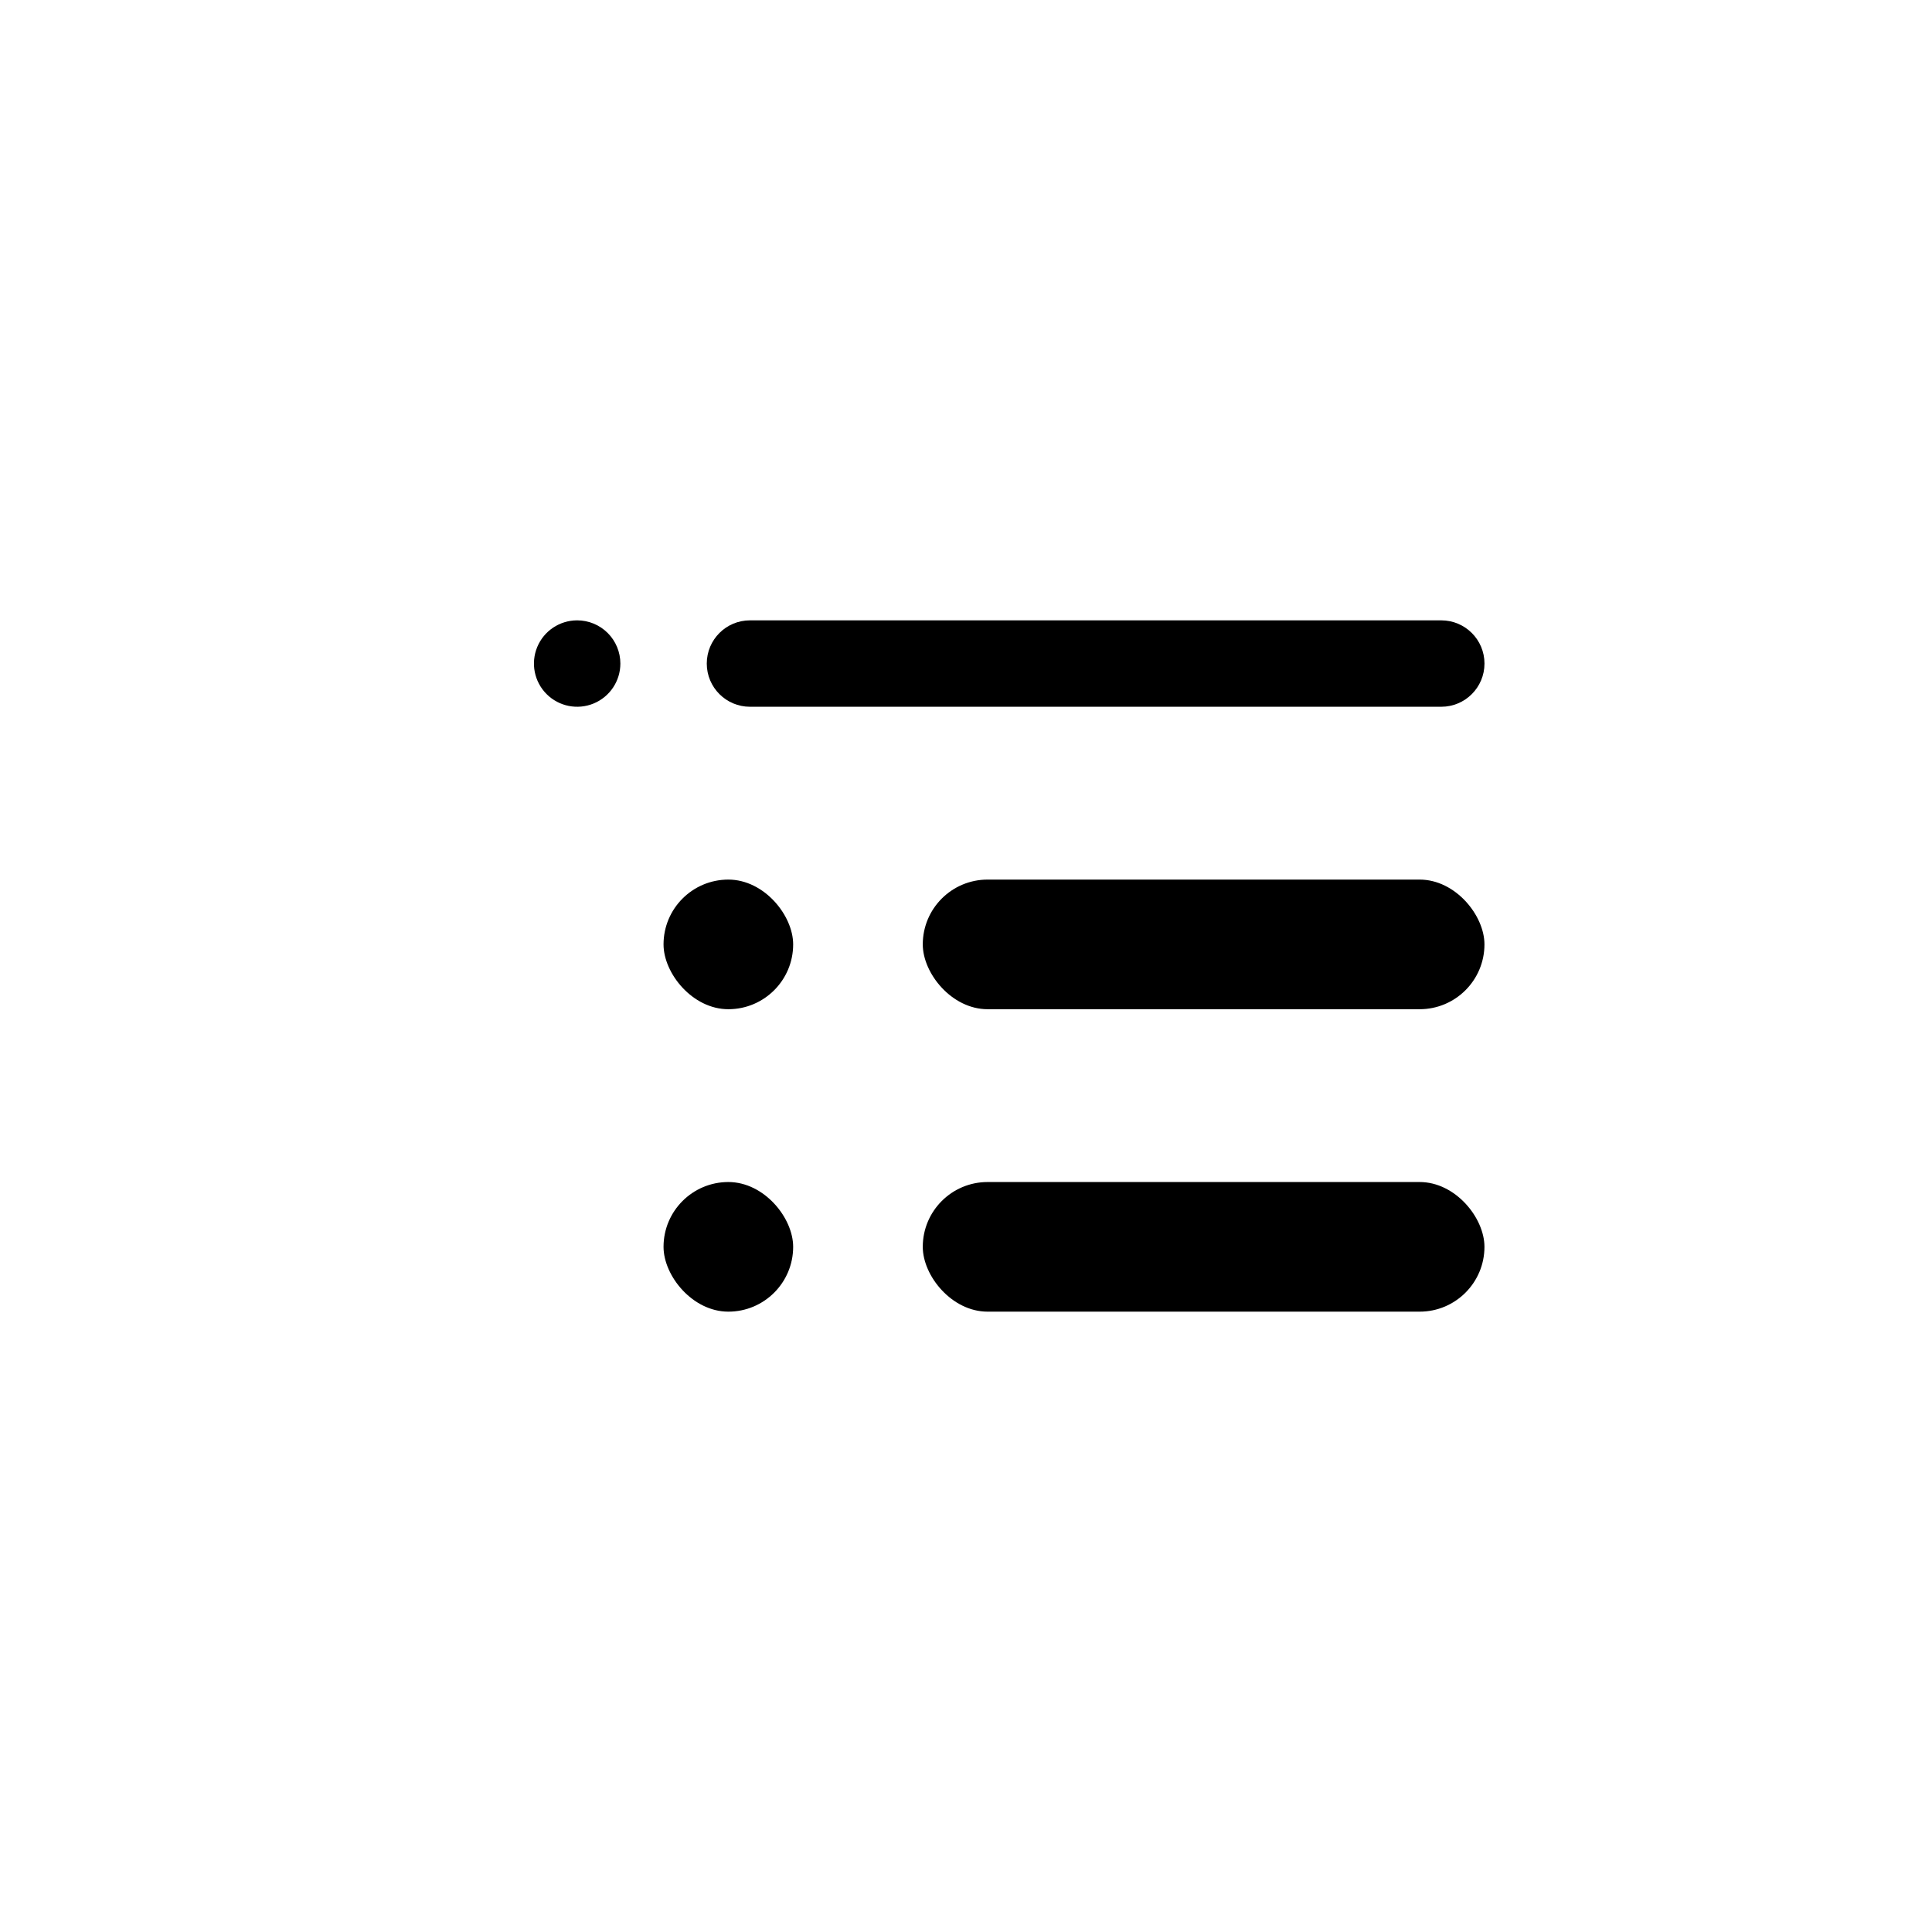
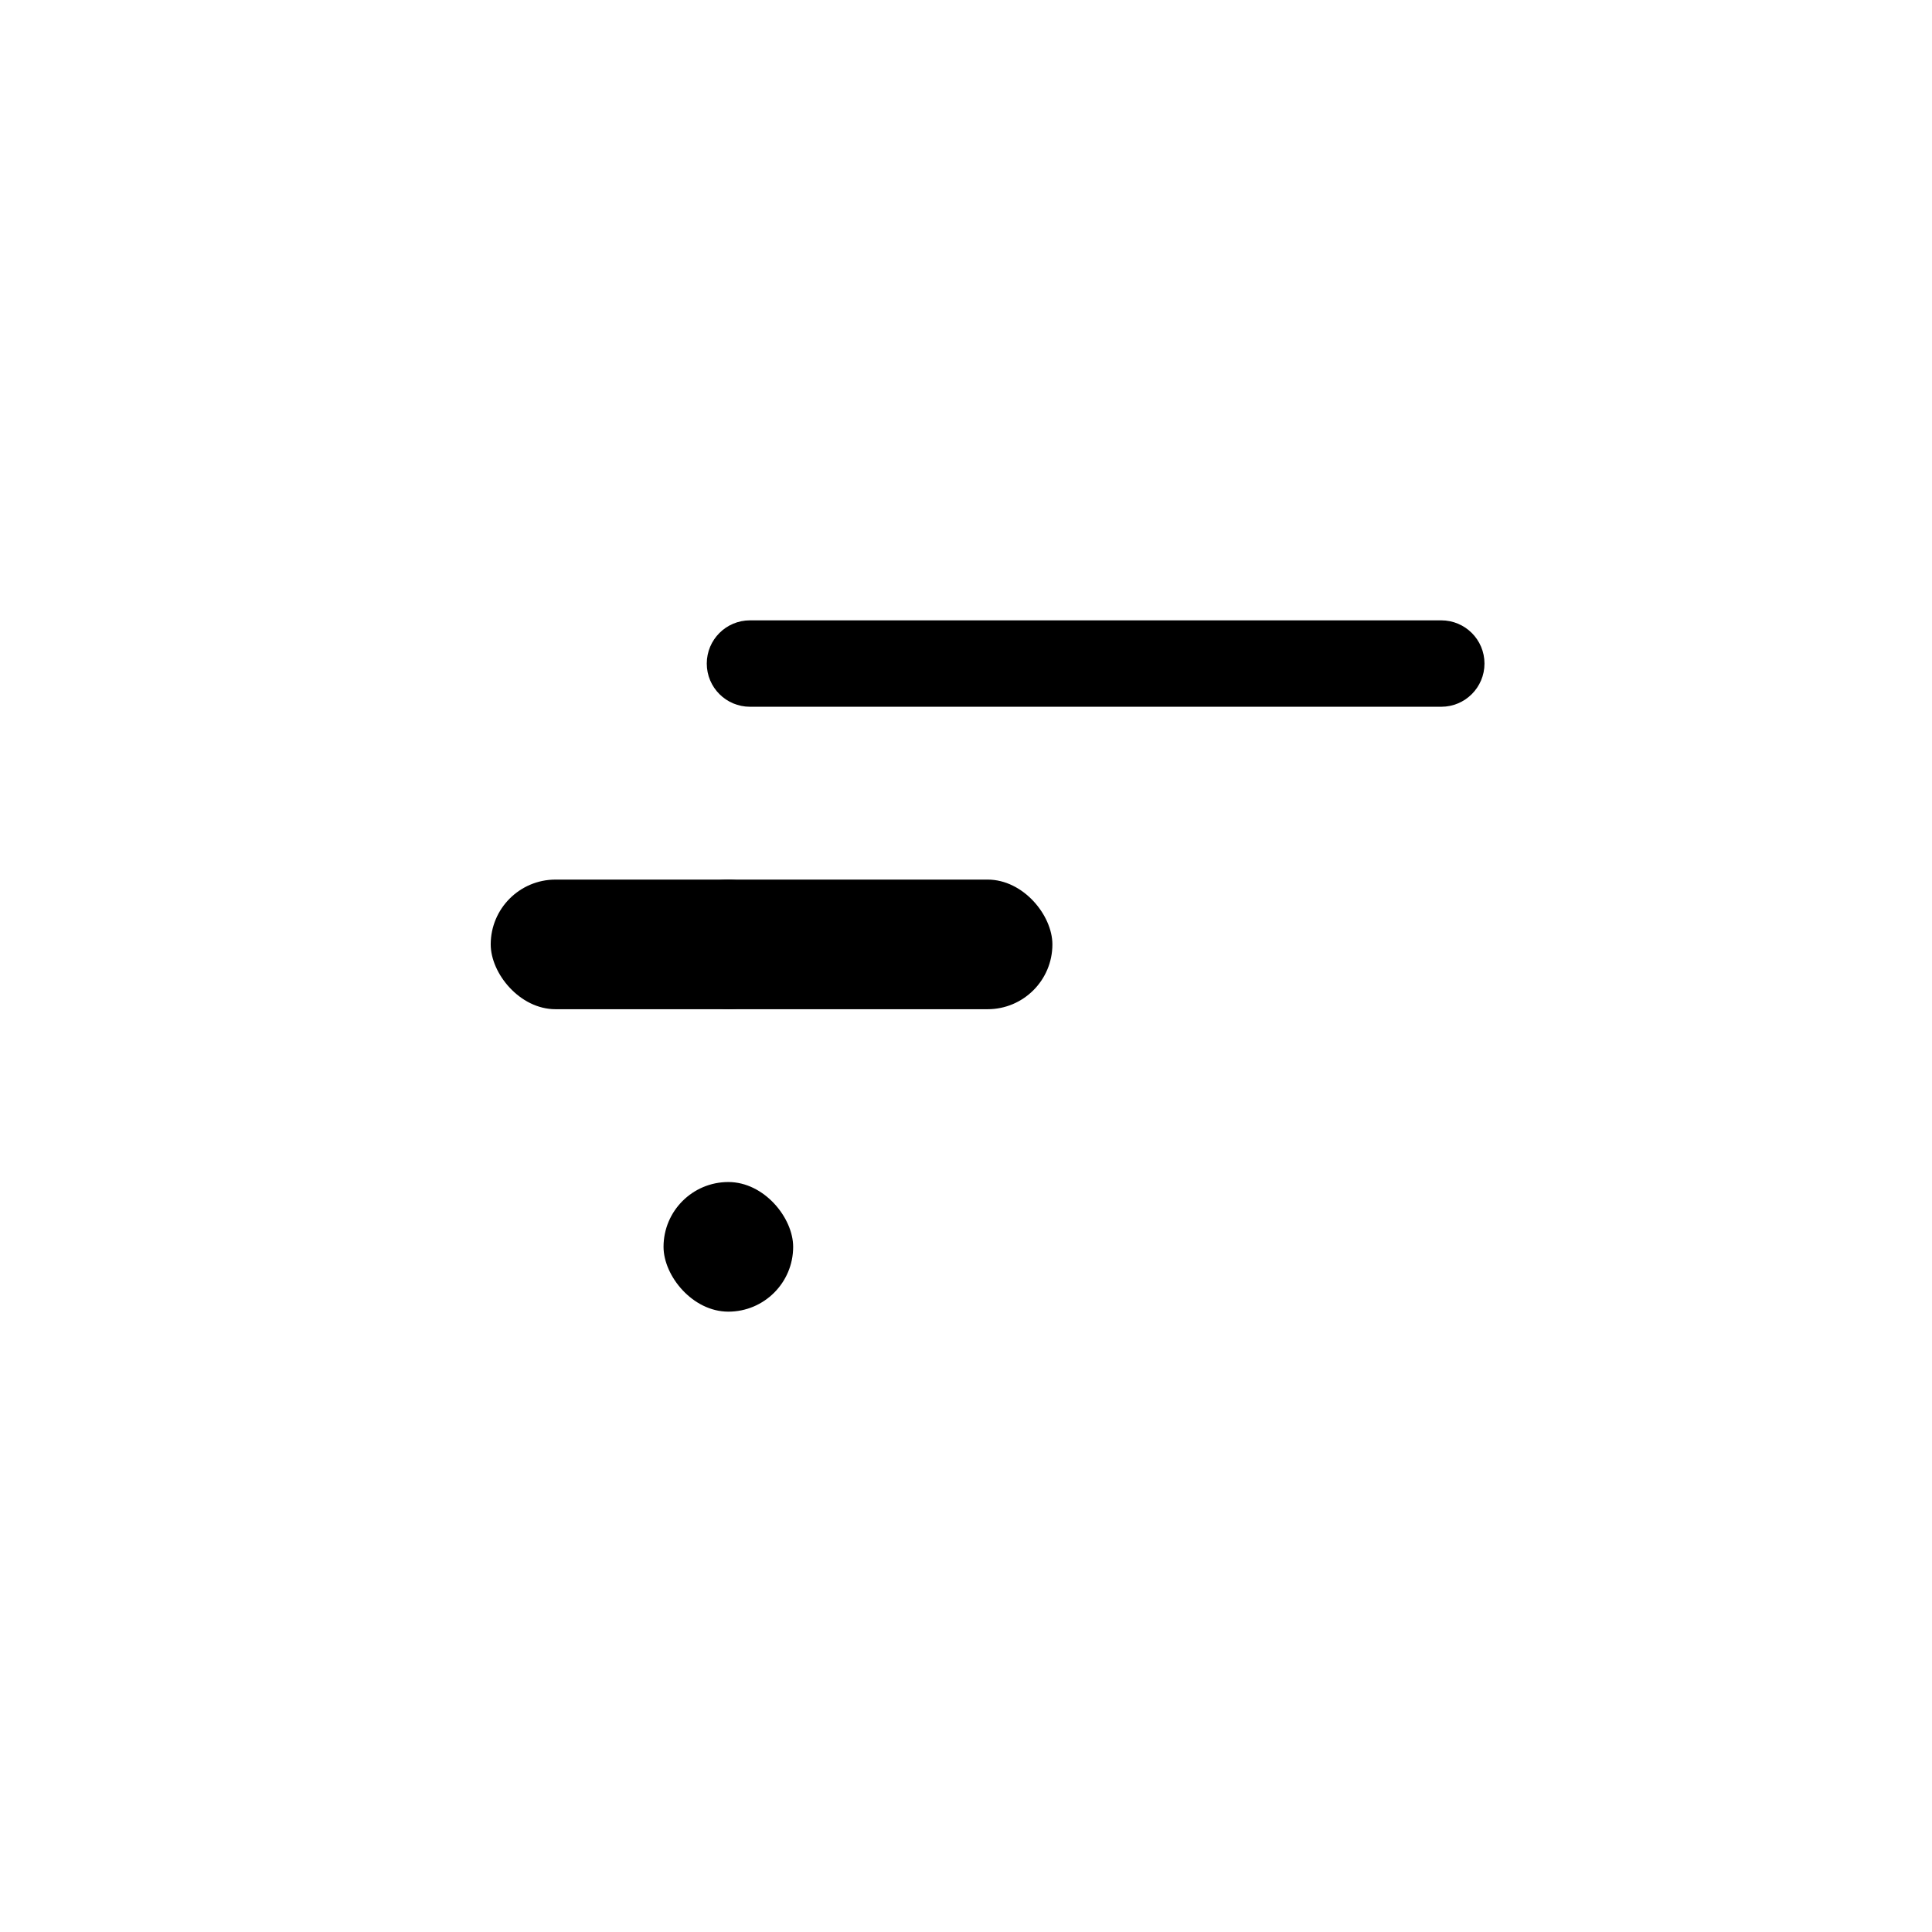
<svg xmlns="http://www.w3.org/2000/svg" fill="#000000" width="800px" height="800px" version="1.1" viewBox="144 144 512 512">
  <g>
    <path d="m337.02 377.1c9.484 0 17.176 9.484 17.176 17.176 0 9.484-7.691 17.176-17.176 17.176-9.484 0-17.176-9.484-17.176-17.176 0-9.484 7.691-17.176 17.176-17.176z" />
-     <path d="m405.72 377.1h114.5c9.484 0 17.176 9.484 17.176 17.176 0 9.484-7.691 17.176-17.176 17.176h-114.5c-9.484 0-17.176-9.484-17.176-17.176 0-9.484 7.691-17.176 17.176-17.176z" />
+     <path d="m405.72 377.1c9.484 0 17.176 9.484 17.176 17.176 0 9.484-7.691 17.176-17.176 17.176h-114.5c-9.484 0-17.176-9.484-17.176-17.176 0-9.484 7.691-17.176 17.176-17.176z" />
    <path d="m337.02 457.25c9.484 0 17.176 9.484 17.176 17.176 0 9.484-7.691 17.176-17.176 17.176-9.484 0-17.176-9.484-17.176-17.176 0-9.484 7.691-17.176 17.176-17.176z" />
-     <path d="m405.72 457.25h114.5c9.484 0 17.176 9.484 17.176 17.176 0 9.484-7.691 17.176-17.176 17.176h-114.5c-9.484 0-17.176-9.484-17.176-17.176 0-9.484 7.691-17.176 17.176-17.176z" />
    <path d="m525.95 308.4h-183.2c-6.324 0-11.449 5.125-11.449 11.449 0 6.324 5.125 11.449 11.449 11.449h183.2c6.324 0 11.453-5.125 11.453-11.449 0-6.324-5.129-11.449-11.453-11.449z" />
-     <path d="m296.95 308.4c-4.629 0-8.805 2.789-10.578 7.066-1.773 4.277-0.793 9.203 2.484 12.48 3.273 3.273 8.199 4.254 12.477 2.481 4.277-1.773 7.07-5.949 7.07-10.578 0-3.039-1.207-5.949-3.356-8.098-2.148-2.148-5.059-3.352-8.098-3.352z" />
  </g>
</svg>